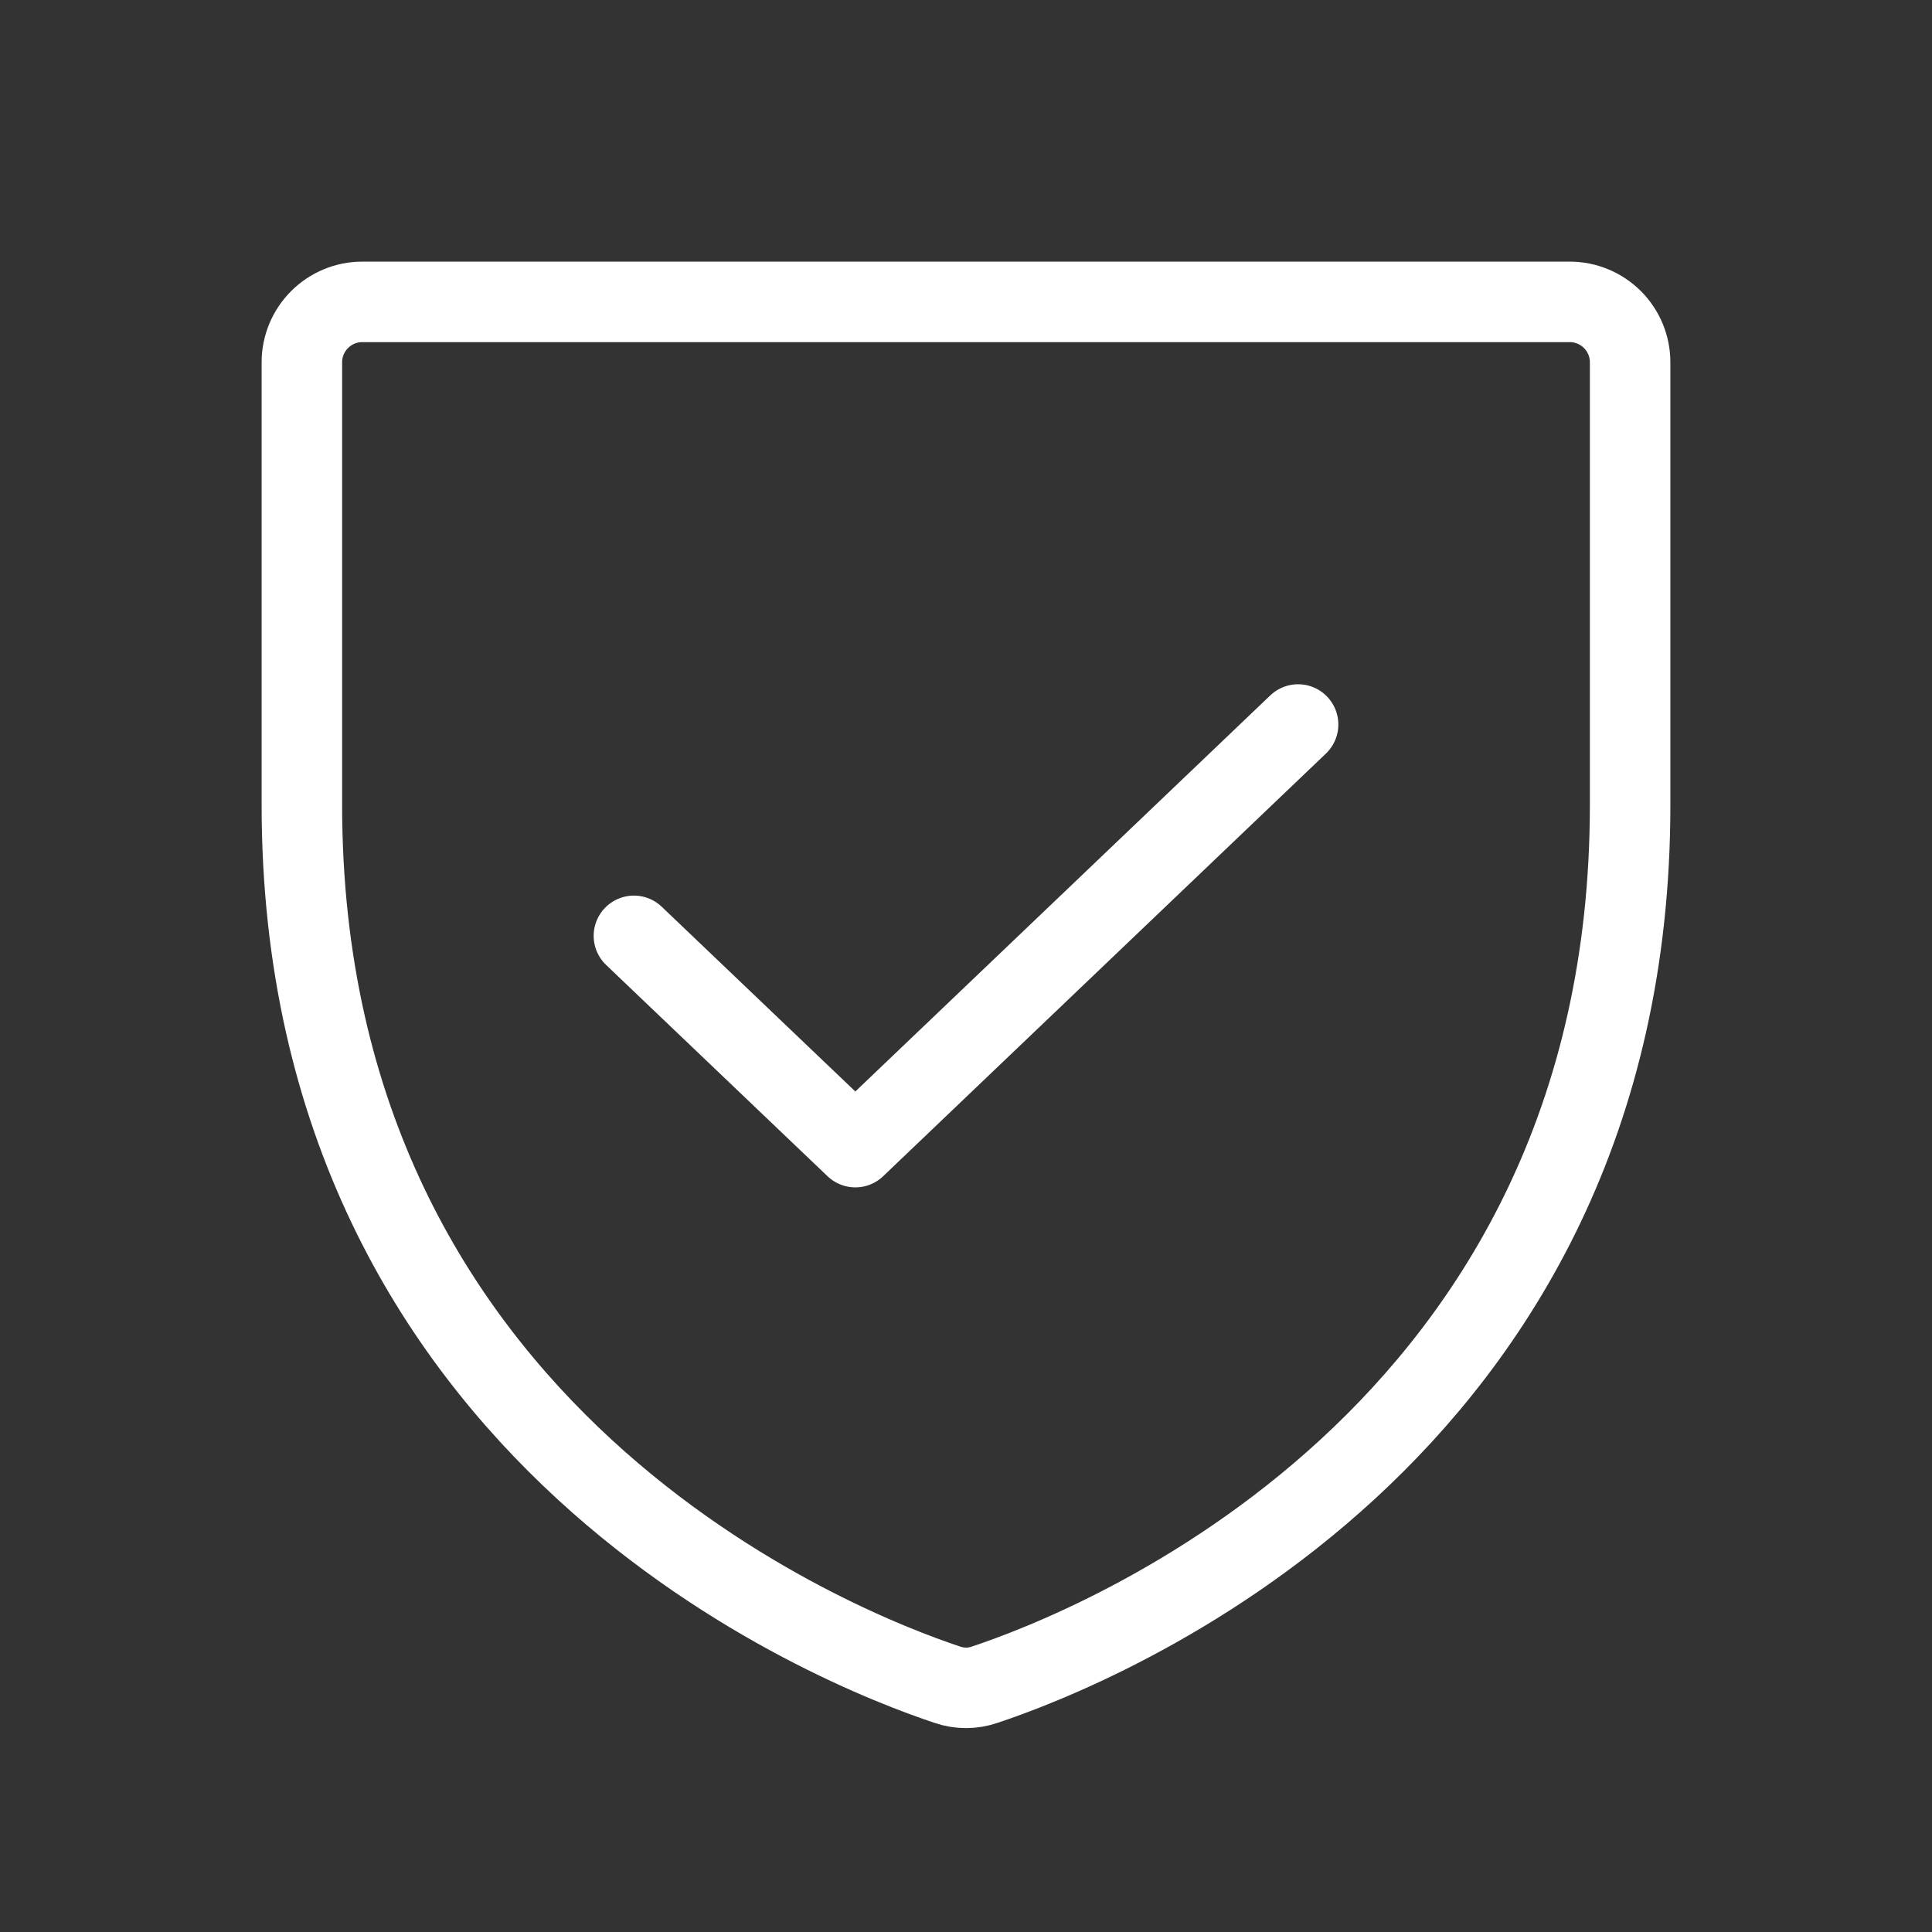
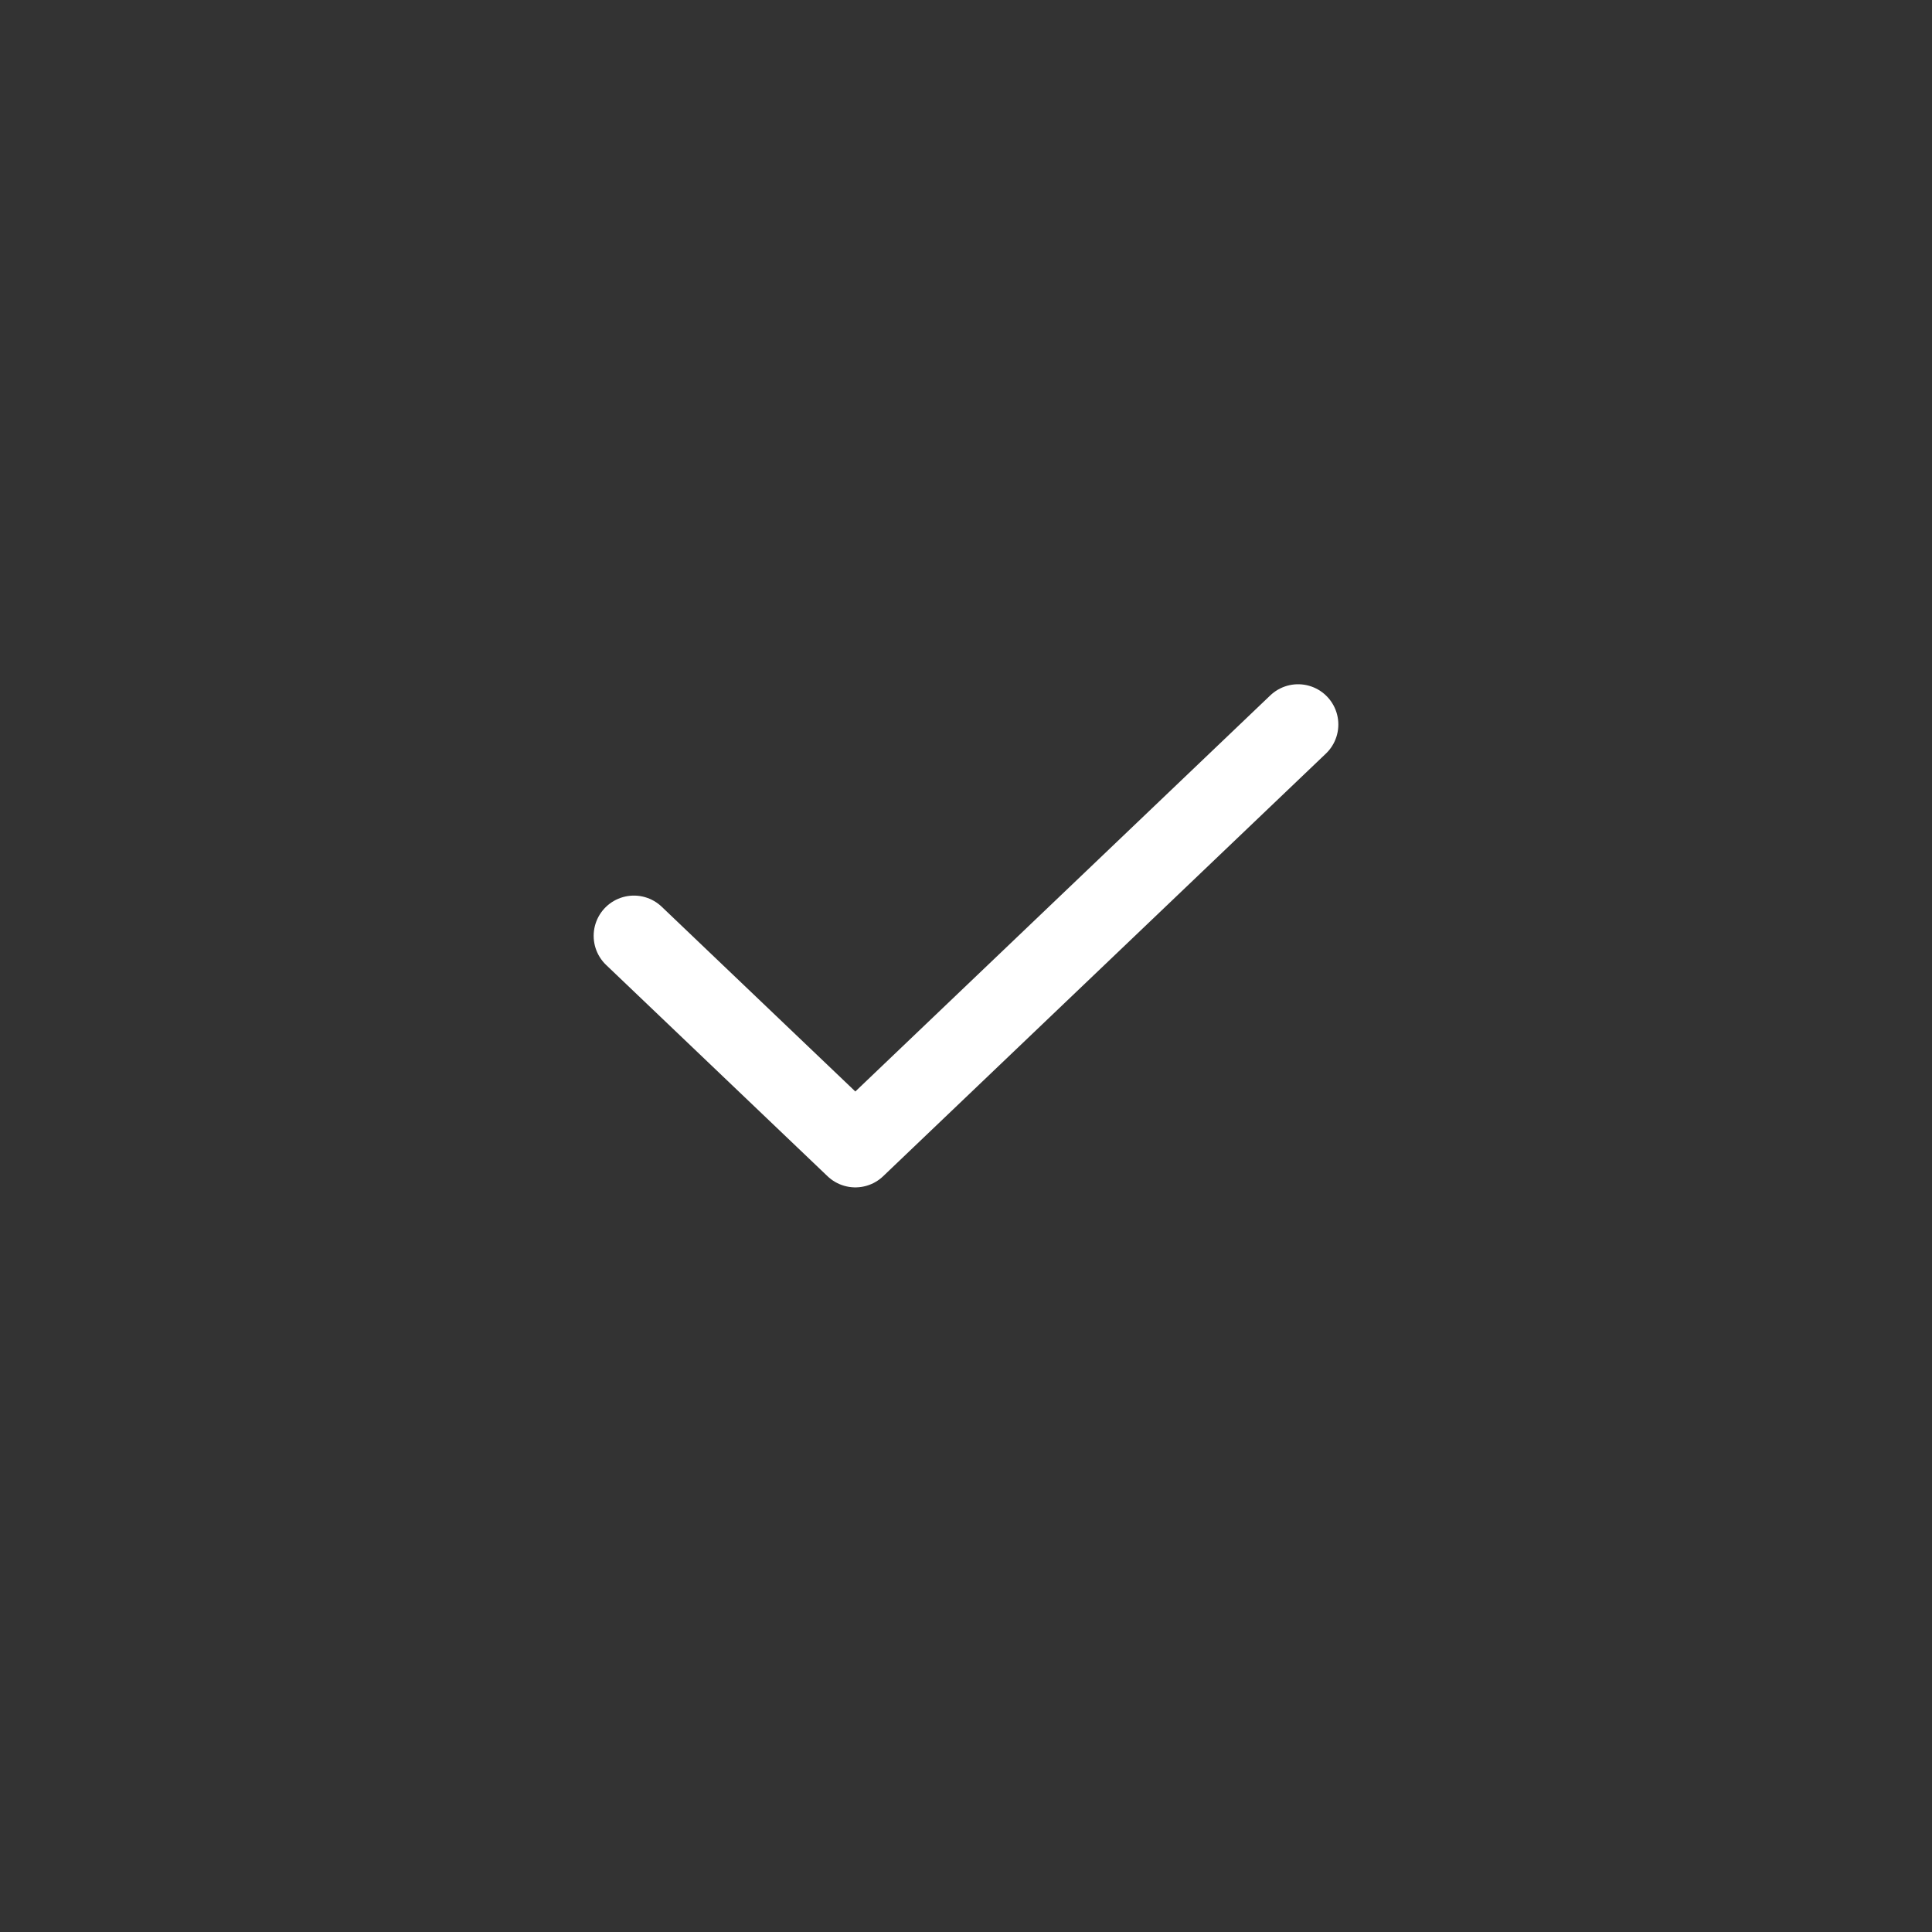
<svg xmlns="http://www.w3.org/2000/svg" width="36" height="36" viewBox="0 0 36 36" fill="none">
  <rect x="0" y="0" width="36" height="36" fill="#333333" stroke="none" />
-   <path d="M5.625 15V6.75C5.625 6.452 5.744 6.165 5.955 5.955C6.165 5.744 6.452 5.625 6.75 5.625H29.25C29.548 5.625 29.834 5.744 30.046 5.955C30.256 6.165 30.375 6.452 30.375 6.75V15C30.375 26.815 20.348 30.729 18.345 31.393C18.122 31.47 17.878 31.47 17.655 31.393C15.652 30.729 5.625 26.815 5.625 15Z" stroke="white" stroke-width="1.5" stroke-linecap="round" stroke-linejoin="round" />
  <path d="M24.188 13.5L15.938 21.375L11.812 17.438" stroke="white" stroke-width="1.5" stroke-linecap="round" stroke-linejoin="round" />
</svg>